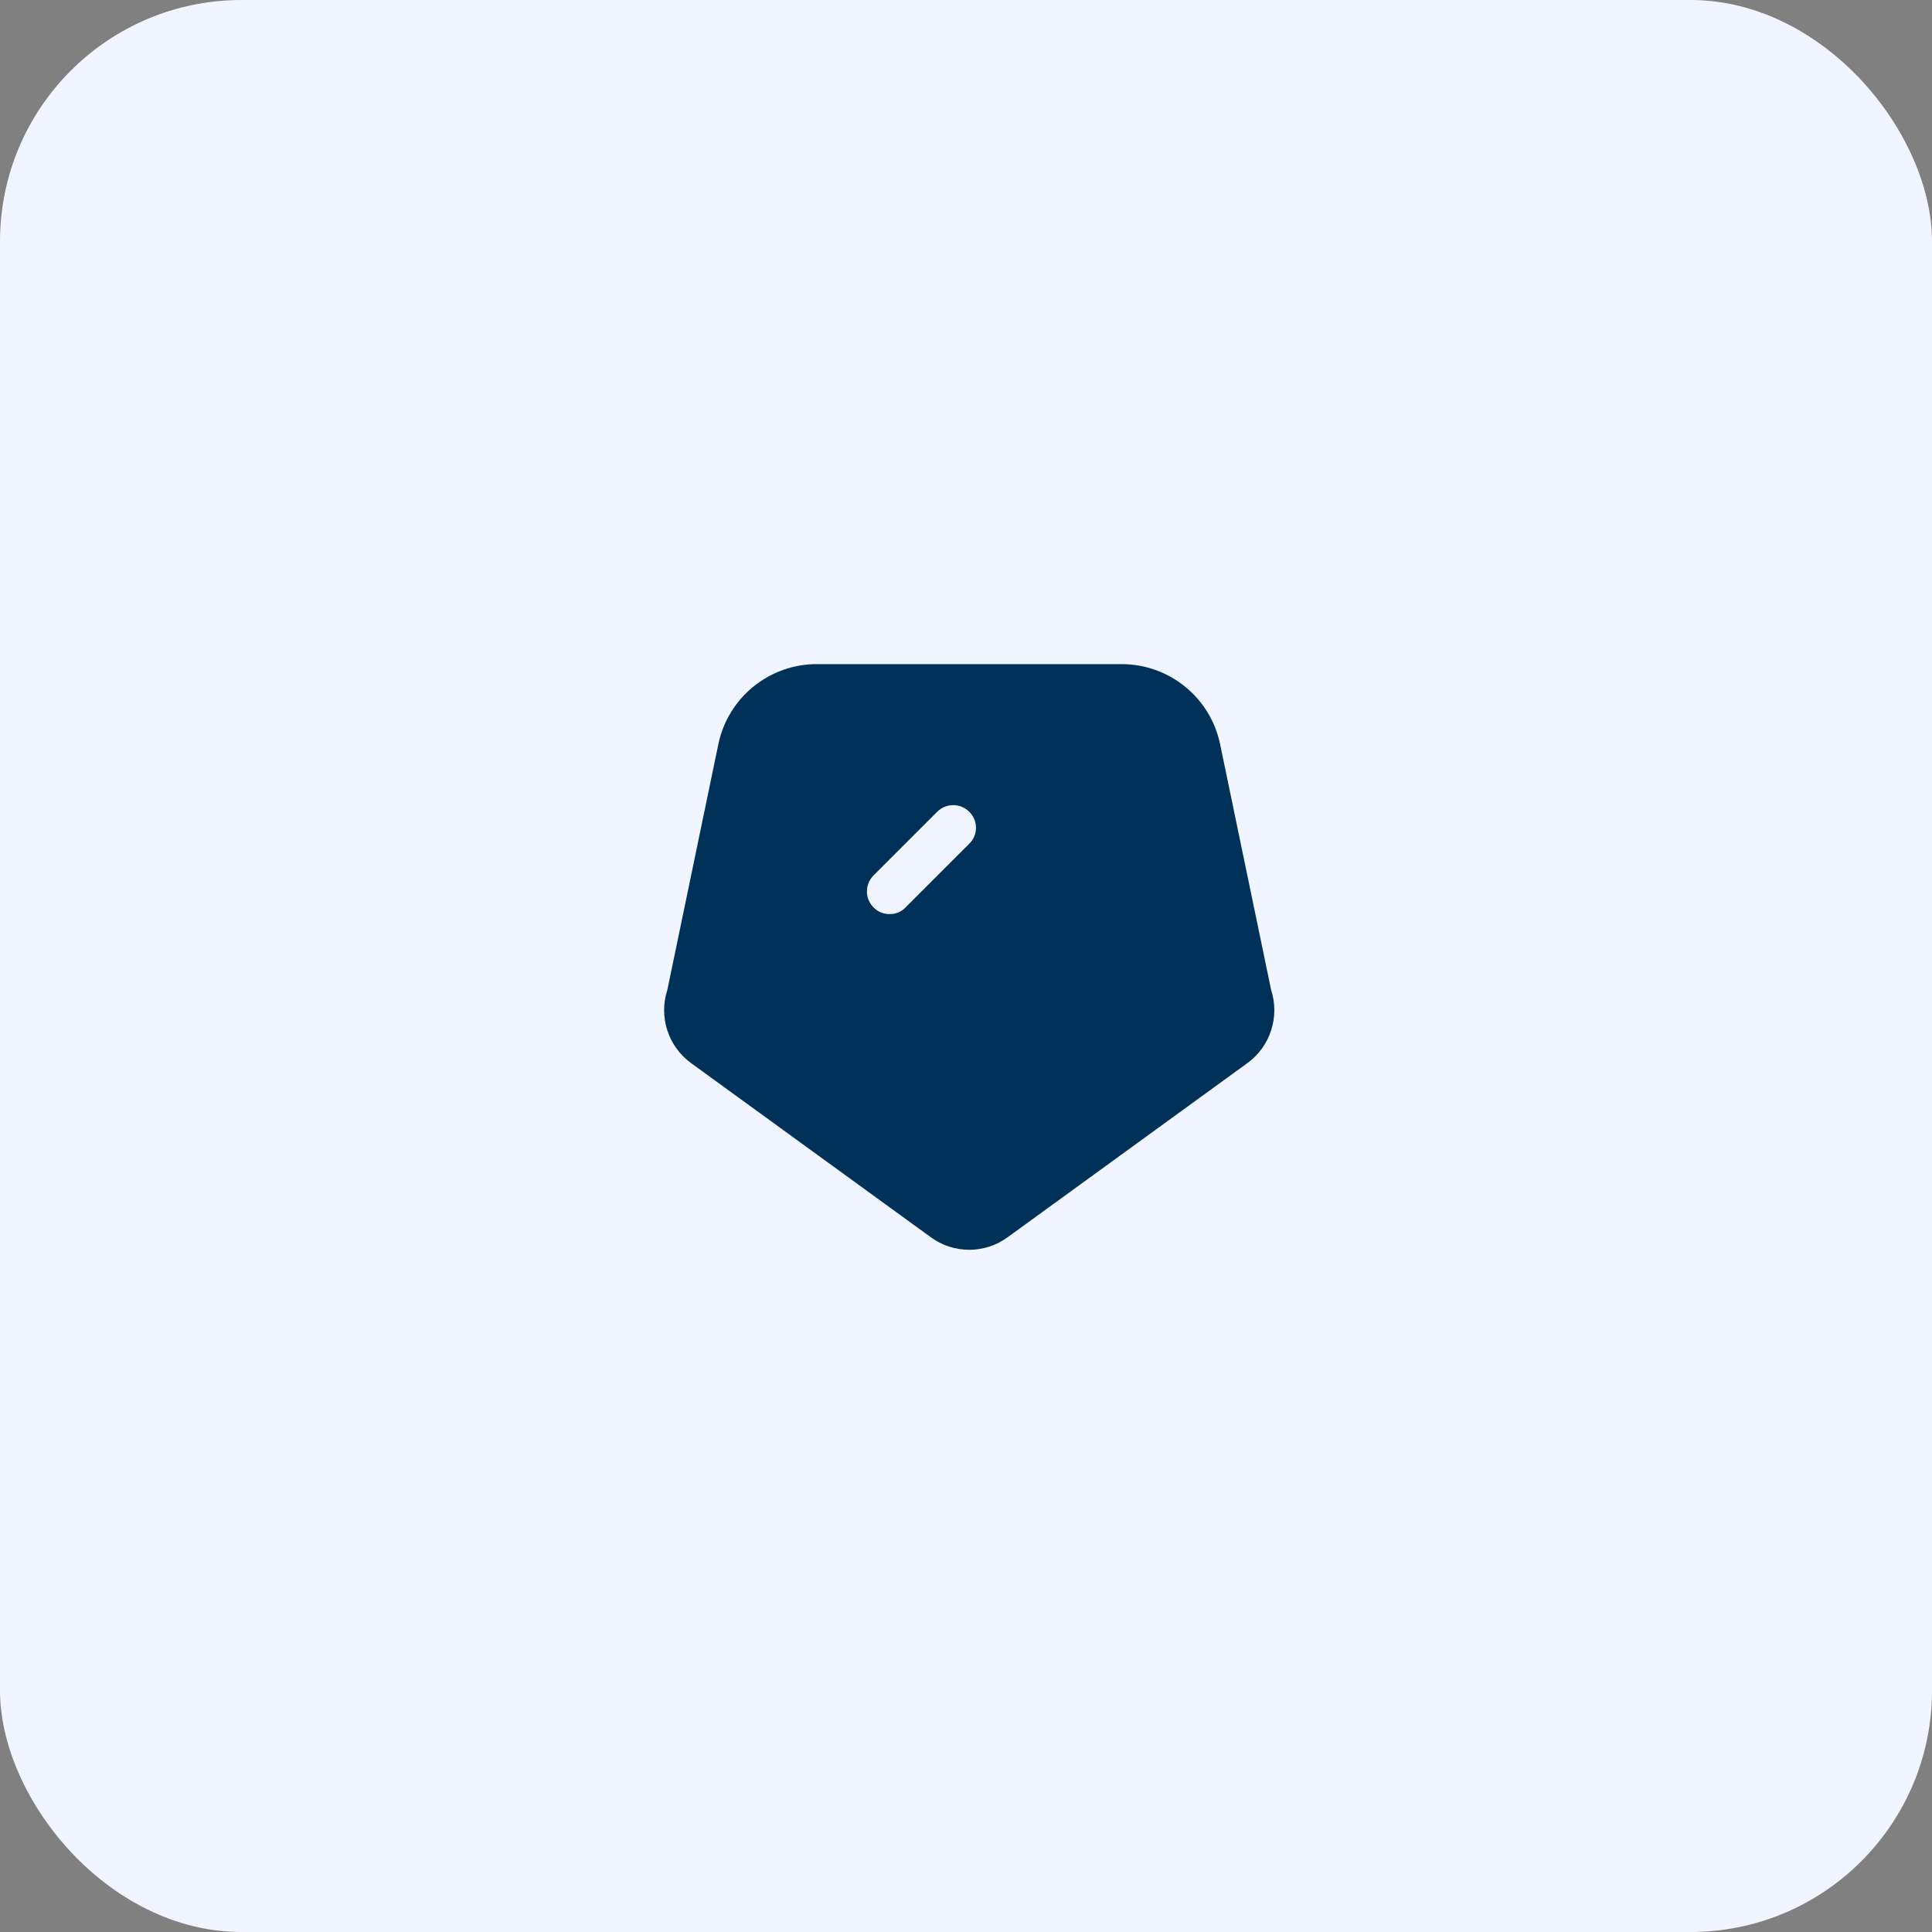
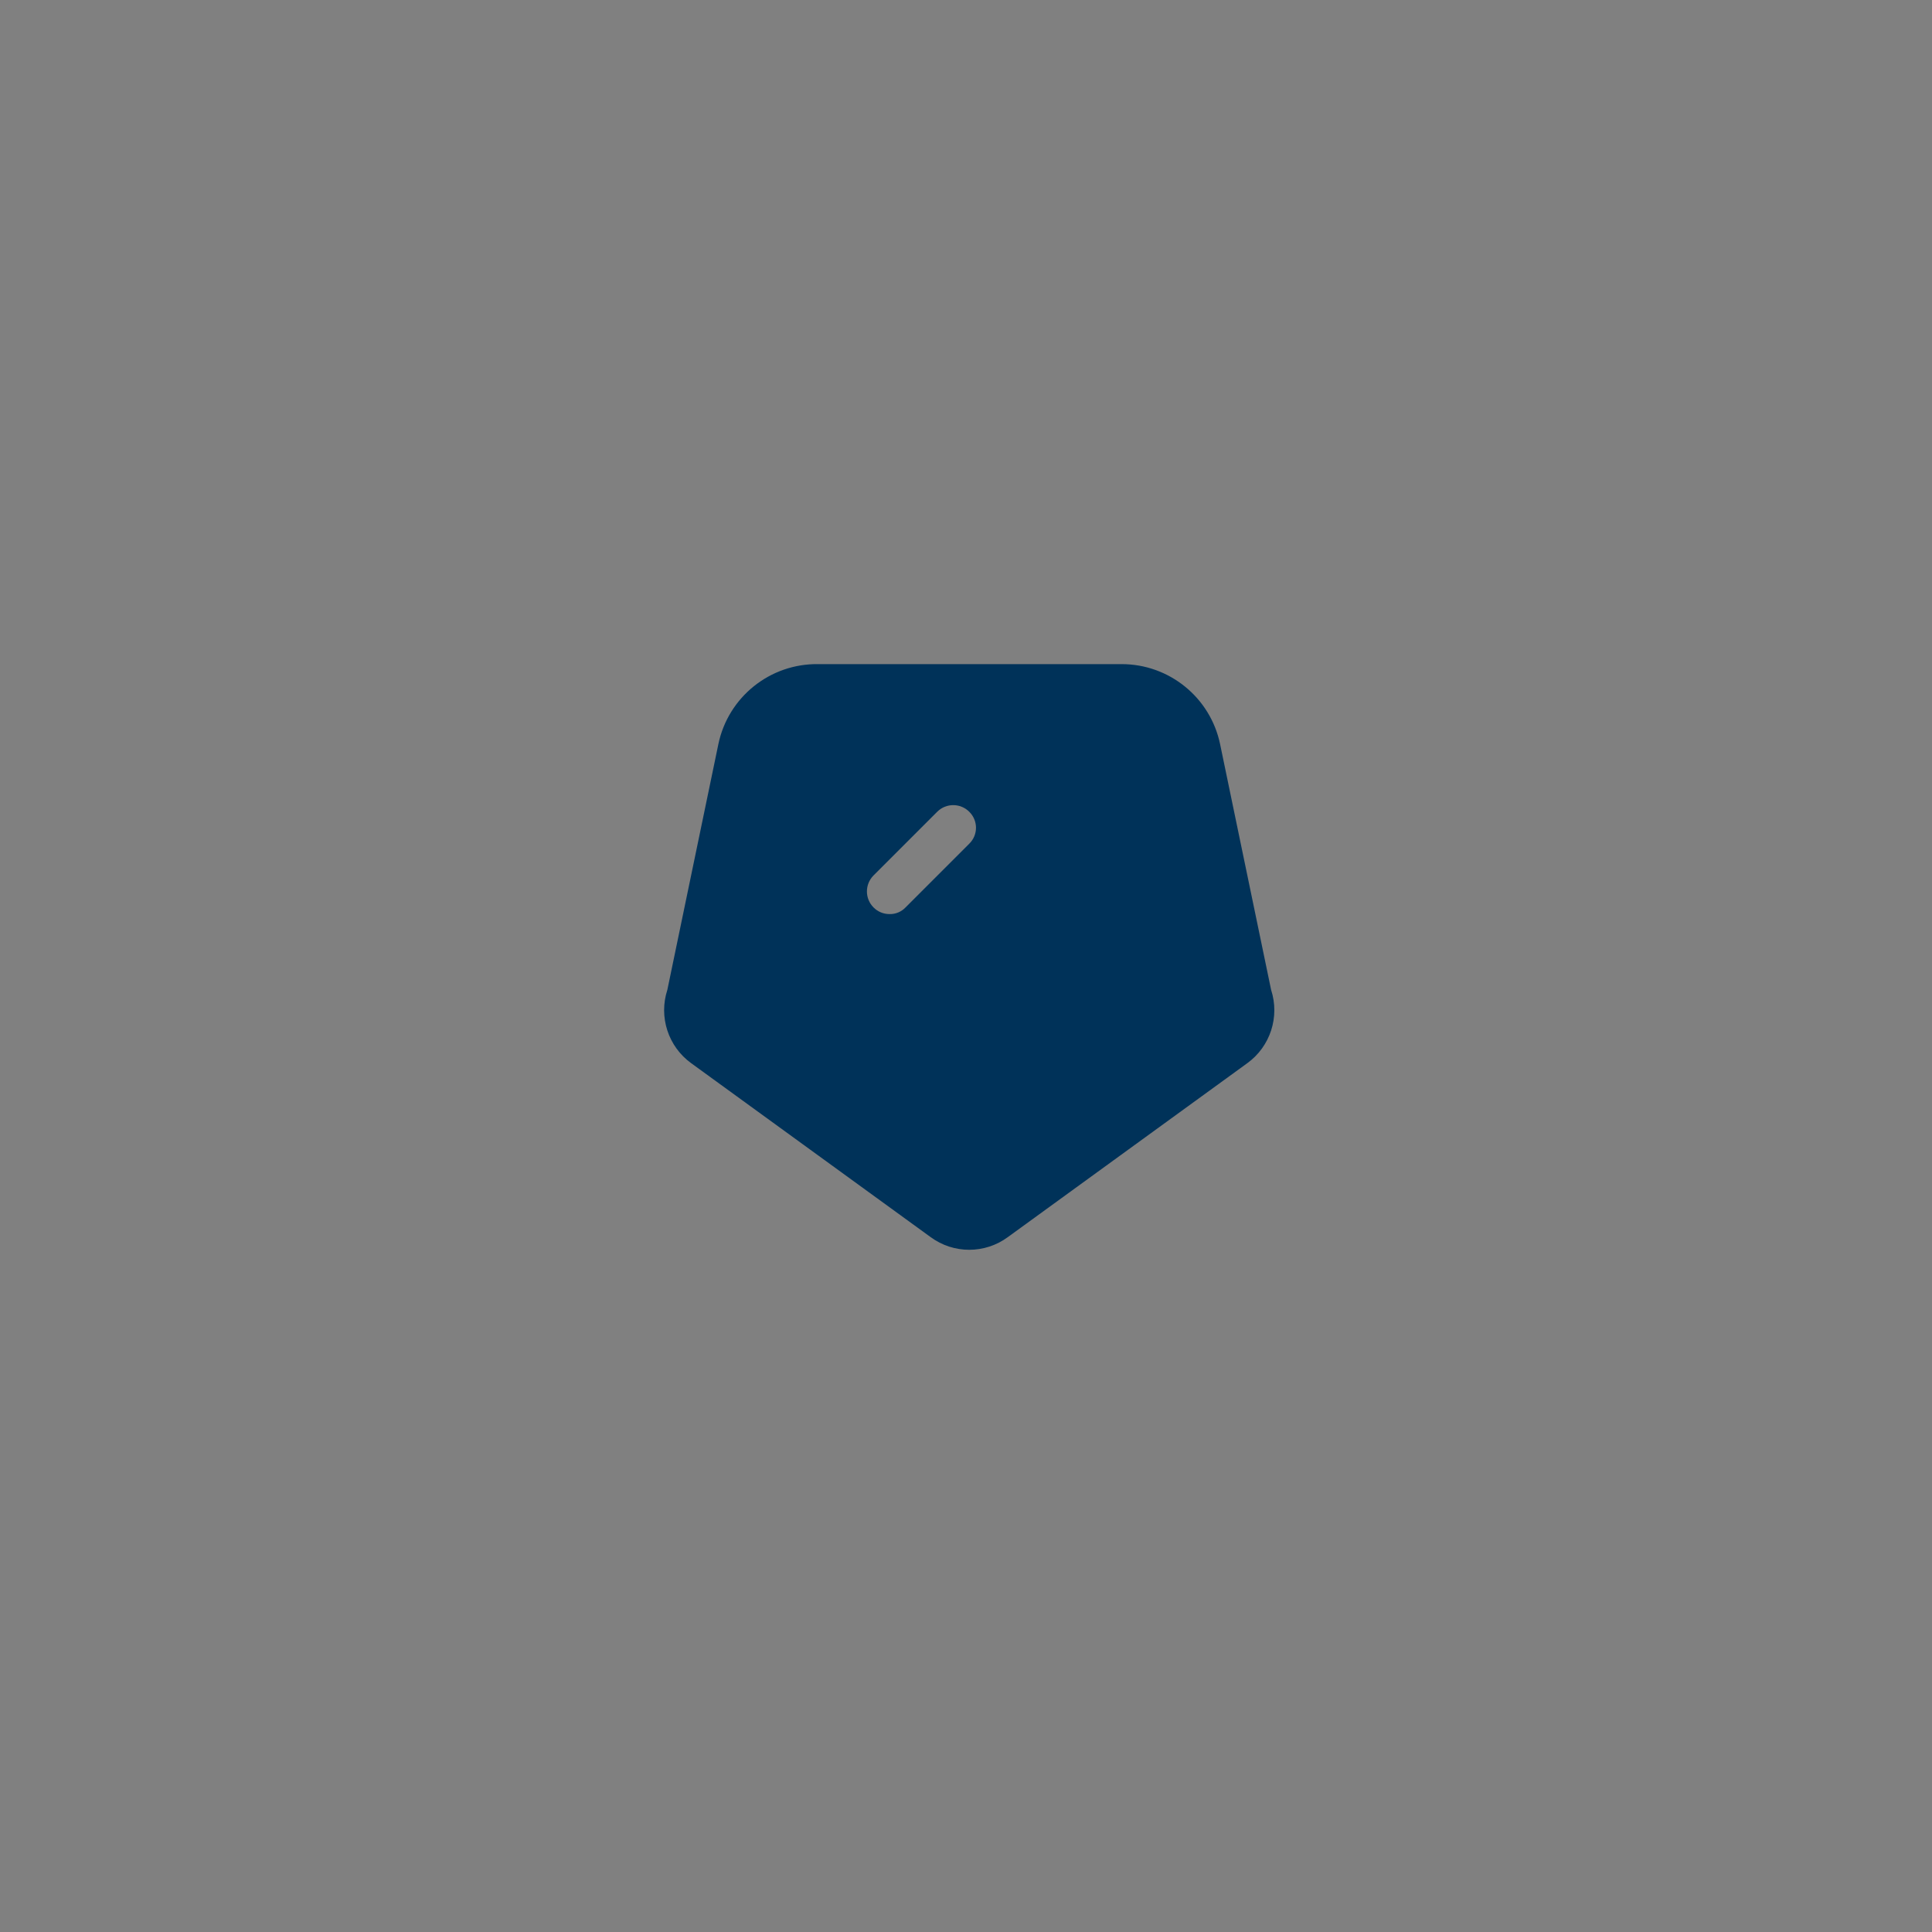
<svg xmlns="http://www.w3.org/2000/svg" width="64" height="64" viewBox="0 0 64 64" fill="none">
  <rect x="0" y="0" width="64" height="64" fill="#808080" stroke="none" />
-   <rect width="64" height="64" rx="8" fill="#F0F5FF" />
  <path fillRule="evenodd" clipRule="evenodd" d="M42.107 32.79L40.417 24.65C40.095 23.107 38.734 22 37.157 22H27.107C25.511 21.976 24.123 23.088 23.797 24.65L22.107 32.79C21.815 33.686 22.134 34.668 22.897 35.22L30.827 40.98C31.588 41.541 32.626 41.541 33.387 40.98L41.317 35.22C42.08 34.668 42.399 33.686 42.107 32.79ZM28.937 29L31.047 26.89C31.34 26.598 31.814 26.598 32.107 26.89C32.25 27.03 32.331 27.221 32.331 27.42C32.331 27.62 32.25 27.811 32.107 27.95L29.997 30.06C29.859 30.205 29.667 30.285 29.467 30.28C29.268 30.281 29.077 30.202 28.937 30.06C28.645 29.768 28.645 29.293 28.937 29ZM29.477 33.79L35.797 27.43V27.47C35.998 27.283 36.08 27.002 36.012 26.736C35.945 26.47 35.737 26.263 35.471 26.195C35.206 26.127 34.924 26.21 34.737 26.41L28.417 32.73C28.274 32.87 28.194 33.061 28.194 33.26C28.194 33.46 28.274 33.651 28.417 33.79C28.555 33.935 28.747 34.015 28.947 34.01C29.146 34.011 29.337 33.932 29.477 33.79Z" fill="#003259" />
</svg>